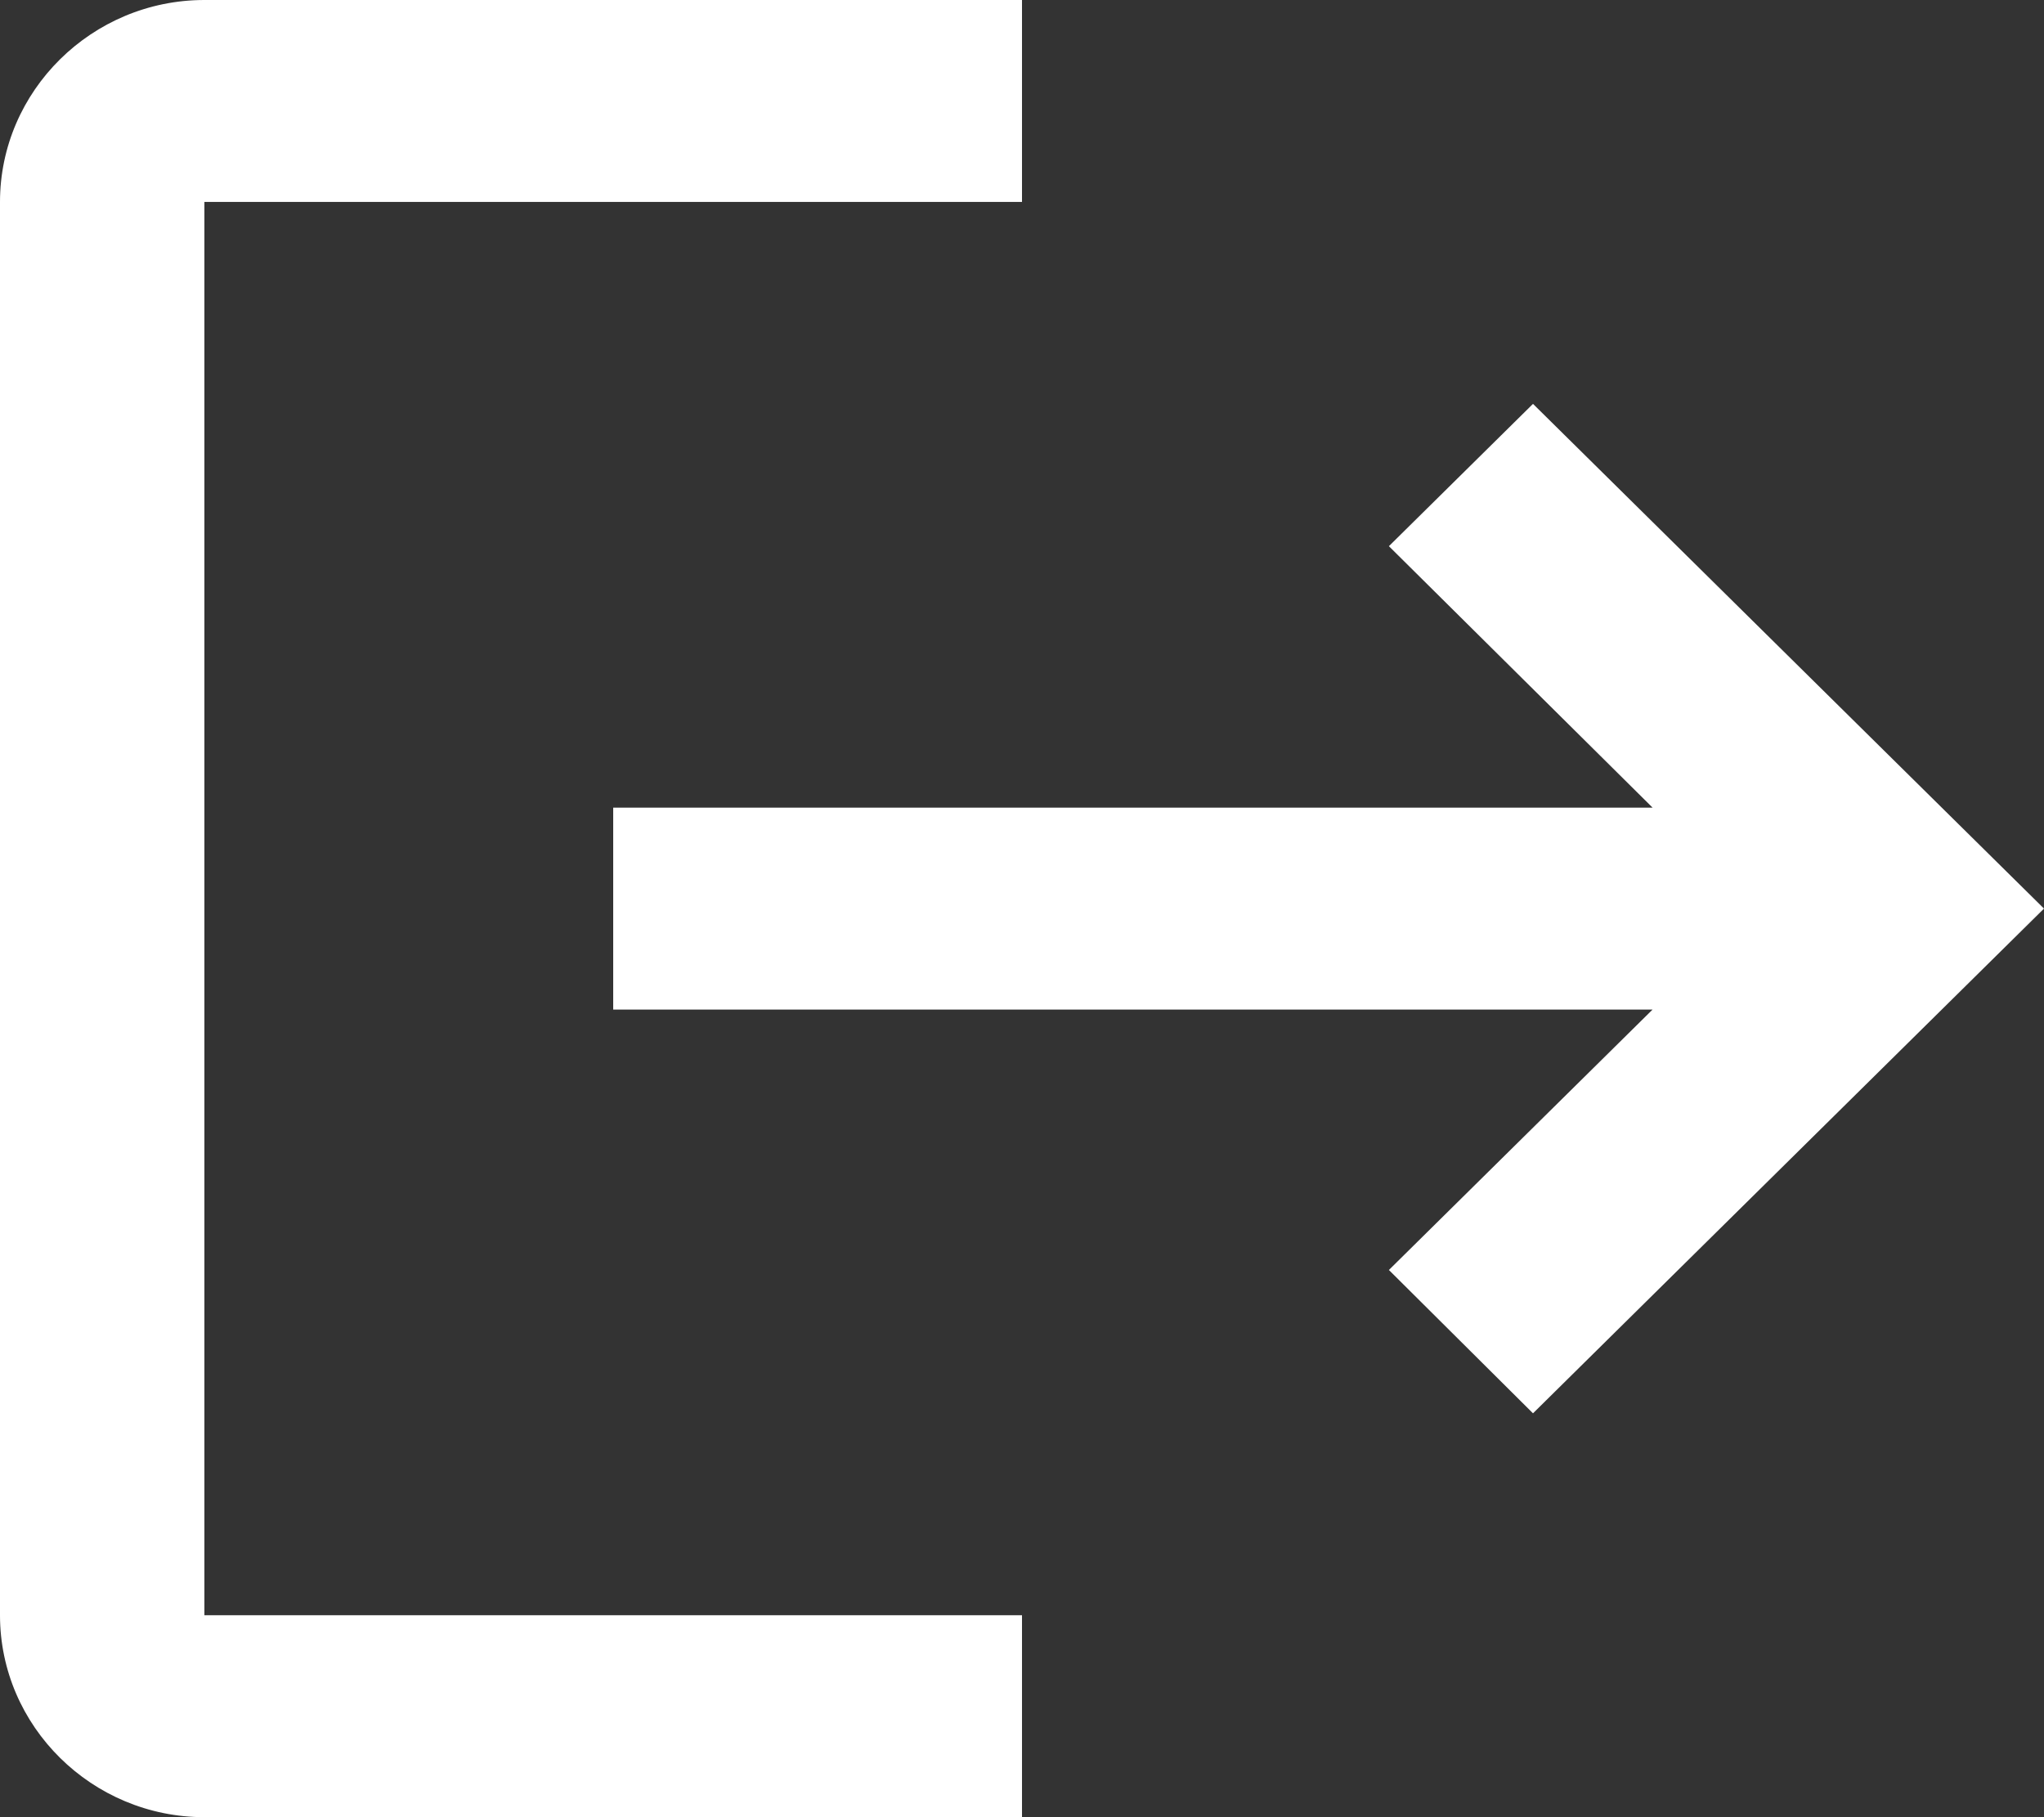
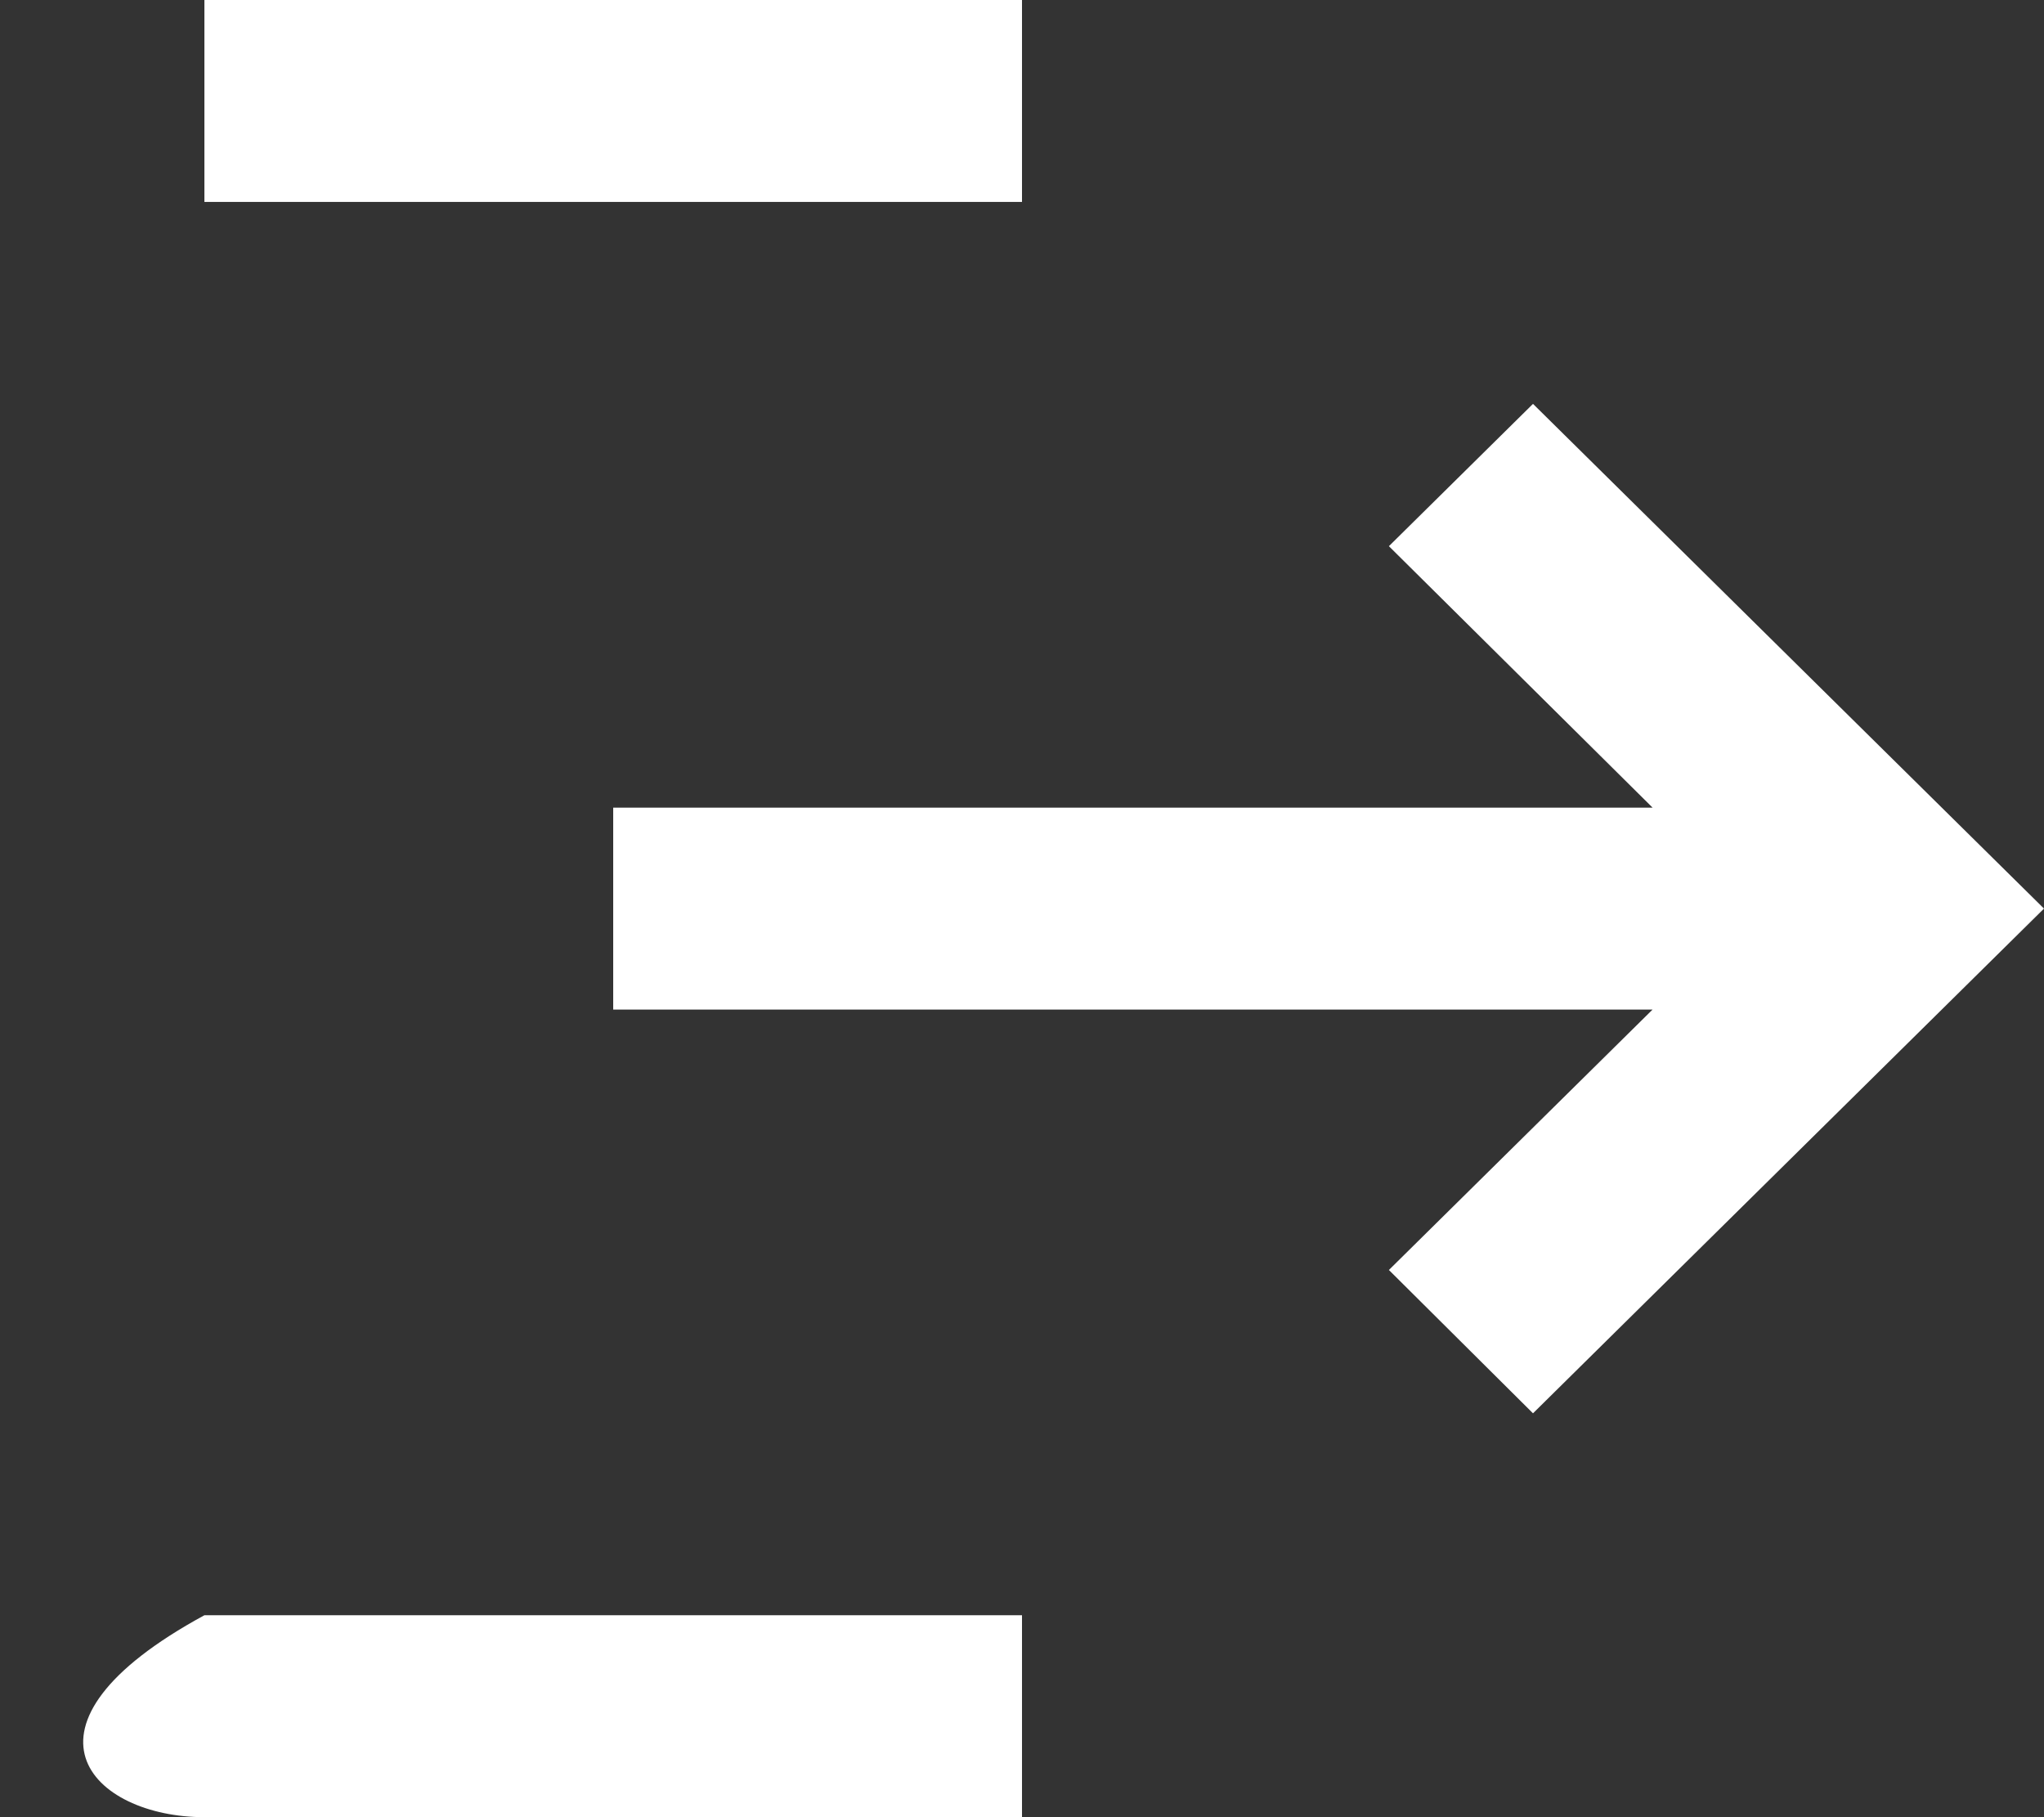
<svg xmlns="http://www.w3.org/2000/svg" width="18" height="16" viewBox="0 0 18 16" fill="none">
  <rect x="0" y="0" width="18" height="16" fill="#333333" stroke="none" />
-   <path d="M13.5 3.556L12.231 4.809L14.553 7.111H5.4V8.889H14.553L12.231 11.182L13.5 12.444L18 8L13.5 3.556ZM1.8 1.778H9V0H1.8C0.81 0 0 0.8 0 1.778V14.222C0 15.2 0.81 16 1.8 16H9V14.222H1.8V1.778Z" fill="white" />
+   <path d="M13.5 3.556L12.231 4.809L14.553 7.111H5.4V8.889H14.553L12.231 11.182L13.5 12.444L18 8L13.5 3.556ZM1.8 1.778H9V0H1.8V14.222C0 15.2 0.81 16 1.8 16H9V14.222H1.8V1.778Z" fill="white" />
</svg>